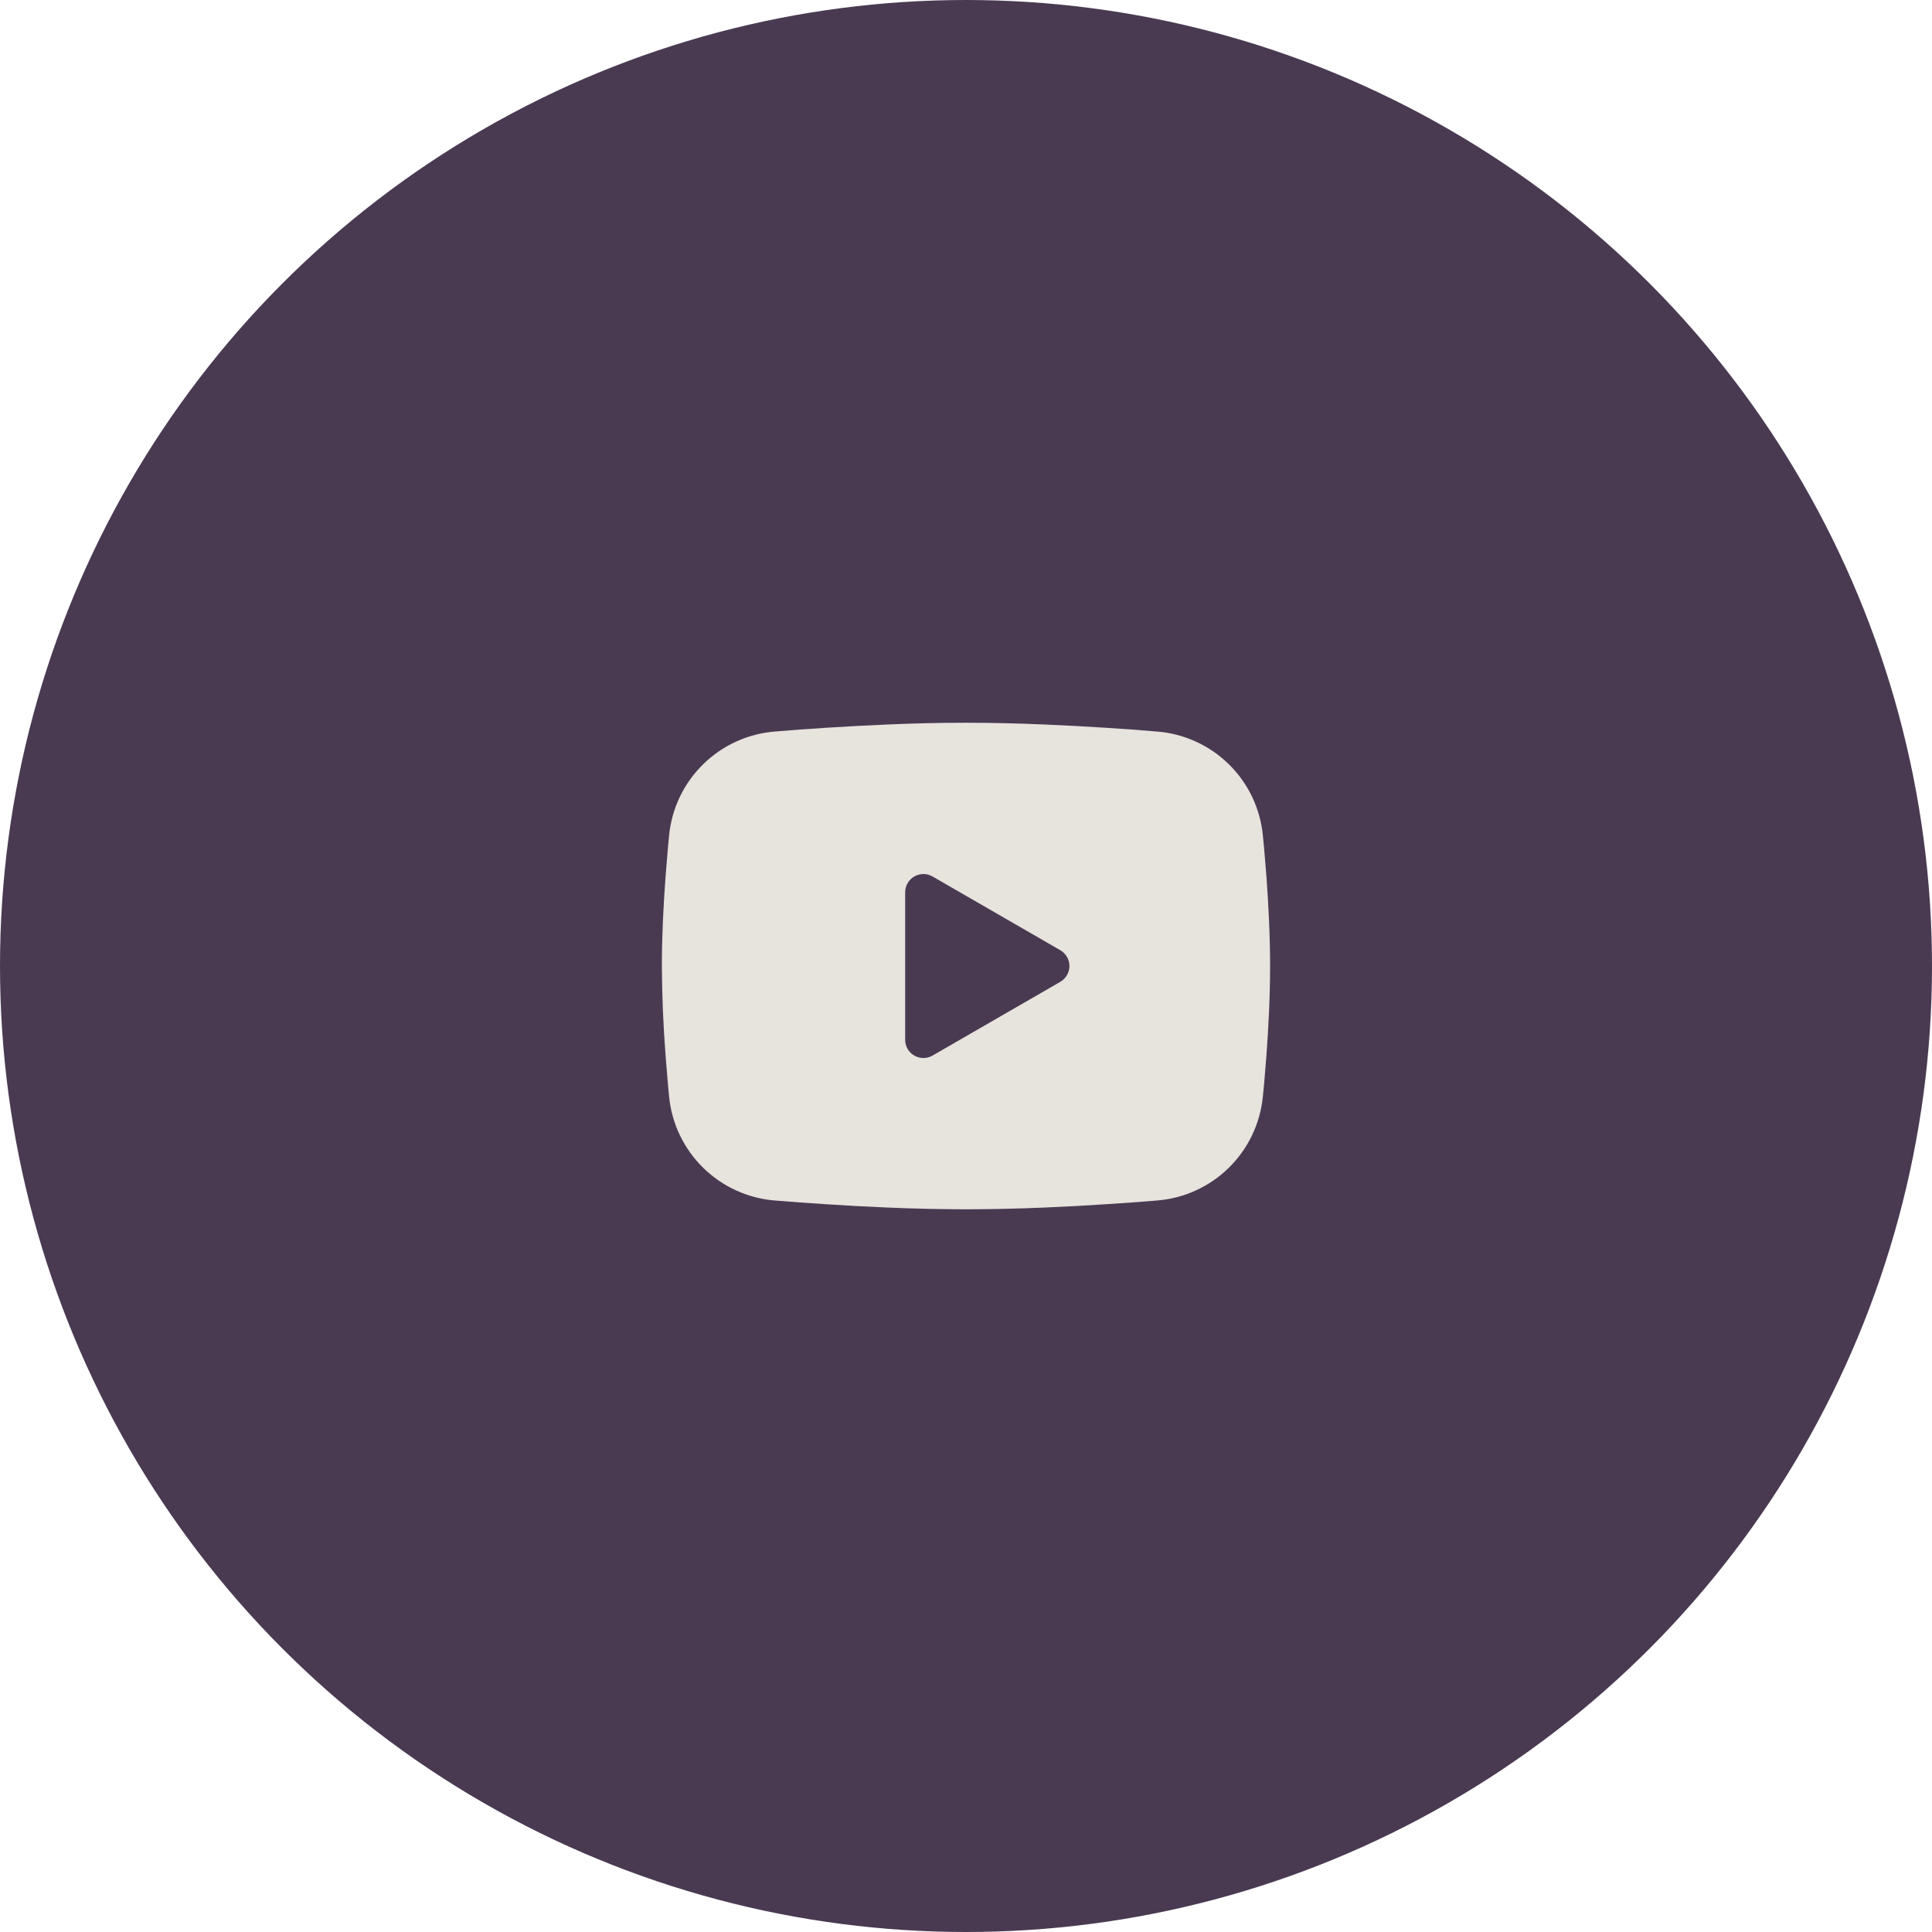
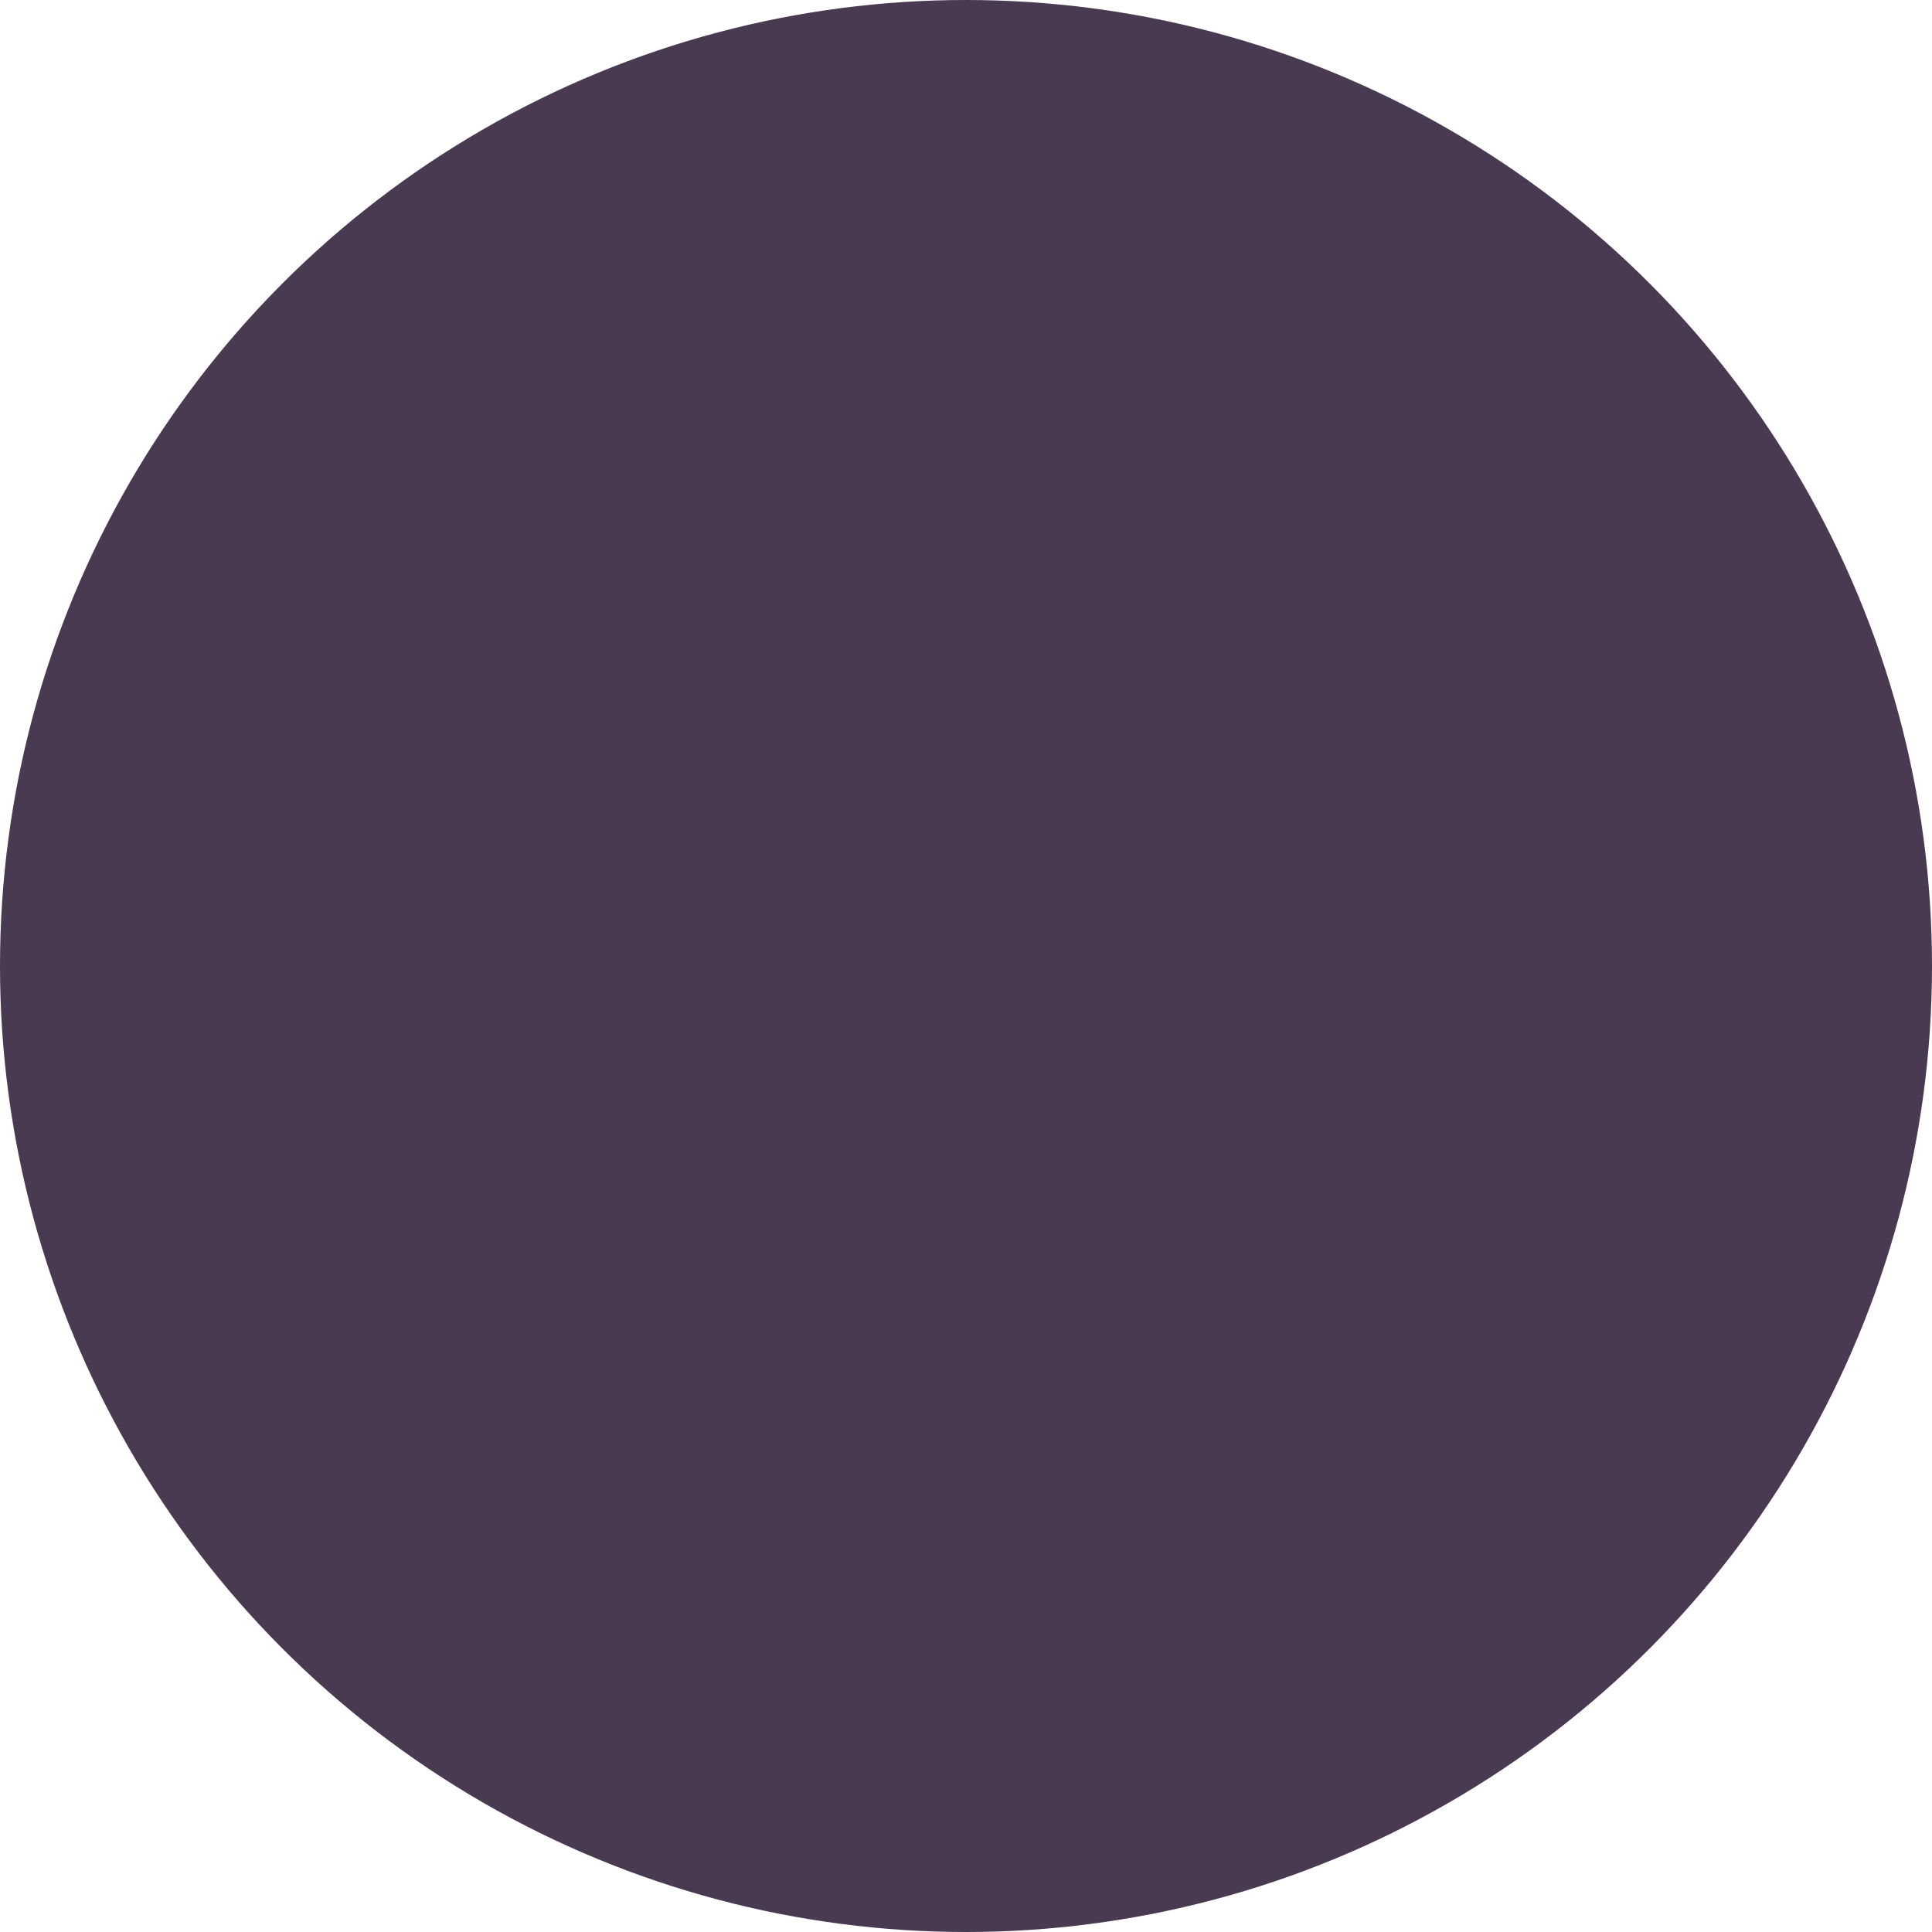
<svg xmlns="http://www.w3.org/2000/svg" width="45" height="45" viewBox="0 0 45 45" fill="none">
  <circle cx="22.5" cy="22.5" r="22.5" fill="#493A52" />
  <g clip-path="url(#clip0_200_57)">
-     <path fill-rule="evenodd" clip-rule="evenodd" d="M22.5 16.834C23.105 16.834 23.727 16.849 24.329 16.875L25.04 16.909L25.721 16.949L26.358 16.992L26.94 17.038C27.572 17.086 28.167 17.355 28.62 17.799C29.073 18.242 29.354 18.831 29.415 19.462L29.444 19.763L29.497 20.408C29.546 21.076 29.583 21.804 29.583 22.5C29.583 23.197 29.546 23.925 29.497 24.593L29.444 25.237L29.415 25.538C29.354 26.169 29.072 26.758 28.619 27.202C28.167 27.645 27.572 27.915 26.94 27.963L26.359 28.008L25.721 28.051L25.04 28.092L24.329 28.126C23.72 28.152 23.11 28.166 22.5 28.167C21.89 28.166 21.28 28.152 20.671 28.126L19.96 28.092L19.279 28.051L18.642 28.008L18.059 27.963C17.427 27.915 16.833 27.645 16.38 27.202C15.927 26.758 15.645 26.169 15.584 25.538L15.556 25.237L15.503 24.593C15.449 23.896 15.42 23.198 15.416 22.5C15.416 21.804 15.453 21.076 15.503 20.408L15.556 19.763L15.584 19.462C15.645 18.831 15.927 18.242 16.38 17.799C16.832 17.355 17.427 17.086 18.059 17.038L18.64 16.992L19.278 16.949L19.959 16.909L20.67 16.875C21.28 16.848 21.89 16.834 22.5 16.834ZM21.083 20.782V24.218C21.083 24.545 21.437 24.749 21.721 24.586L24.696 22.869C24.76 22.831 24.814 22.778 24.852 22.713C24.889 22.648 24.909 22.575 24.909 22.5C24.909 22.425 24.889 22.352 24.852 22.287C24.814 22.223 24.76 22.169 24.696 22.132L21.721 20.415C21.656 20.378 21.583 20.358 21.508 20.358C21.433 20.358 21.36 20.378 21.296 20.415C21.231 20.452 21.177 20.506 21.14 20.571C21.103 20.635 21.083 20.709 21.083 20.783V20.782Z" fill="#E7E3DD" />
-   </g>
+     </g>
  <defs>
    <clipPath id="clip0_200_57">
-       <rect width="17" height="17" fill="white" transform="translate(14 14)" />
-     </clipPath>
+       </clipPath>
  </defs>
</svg>